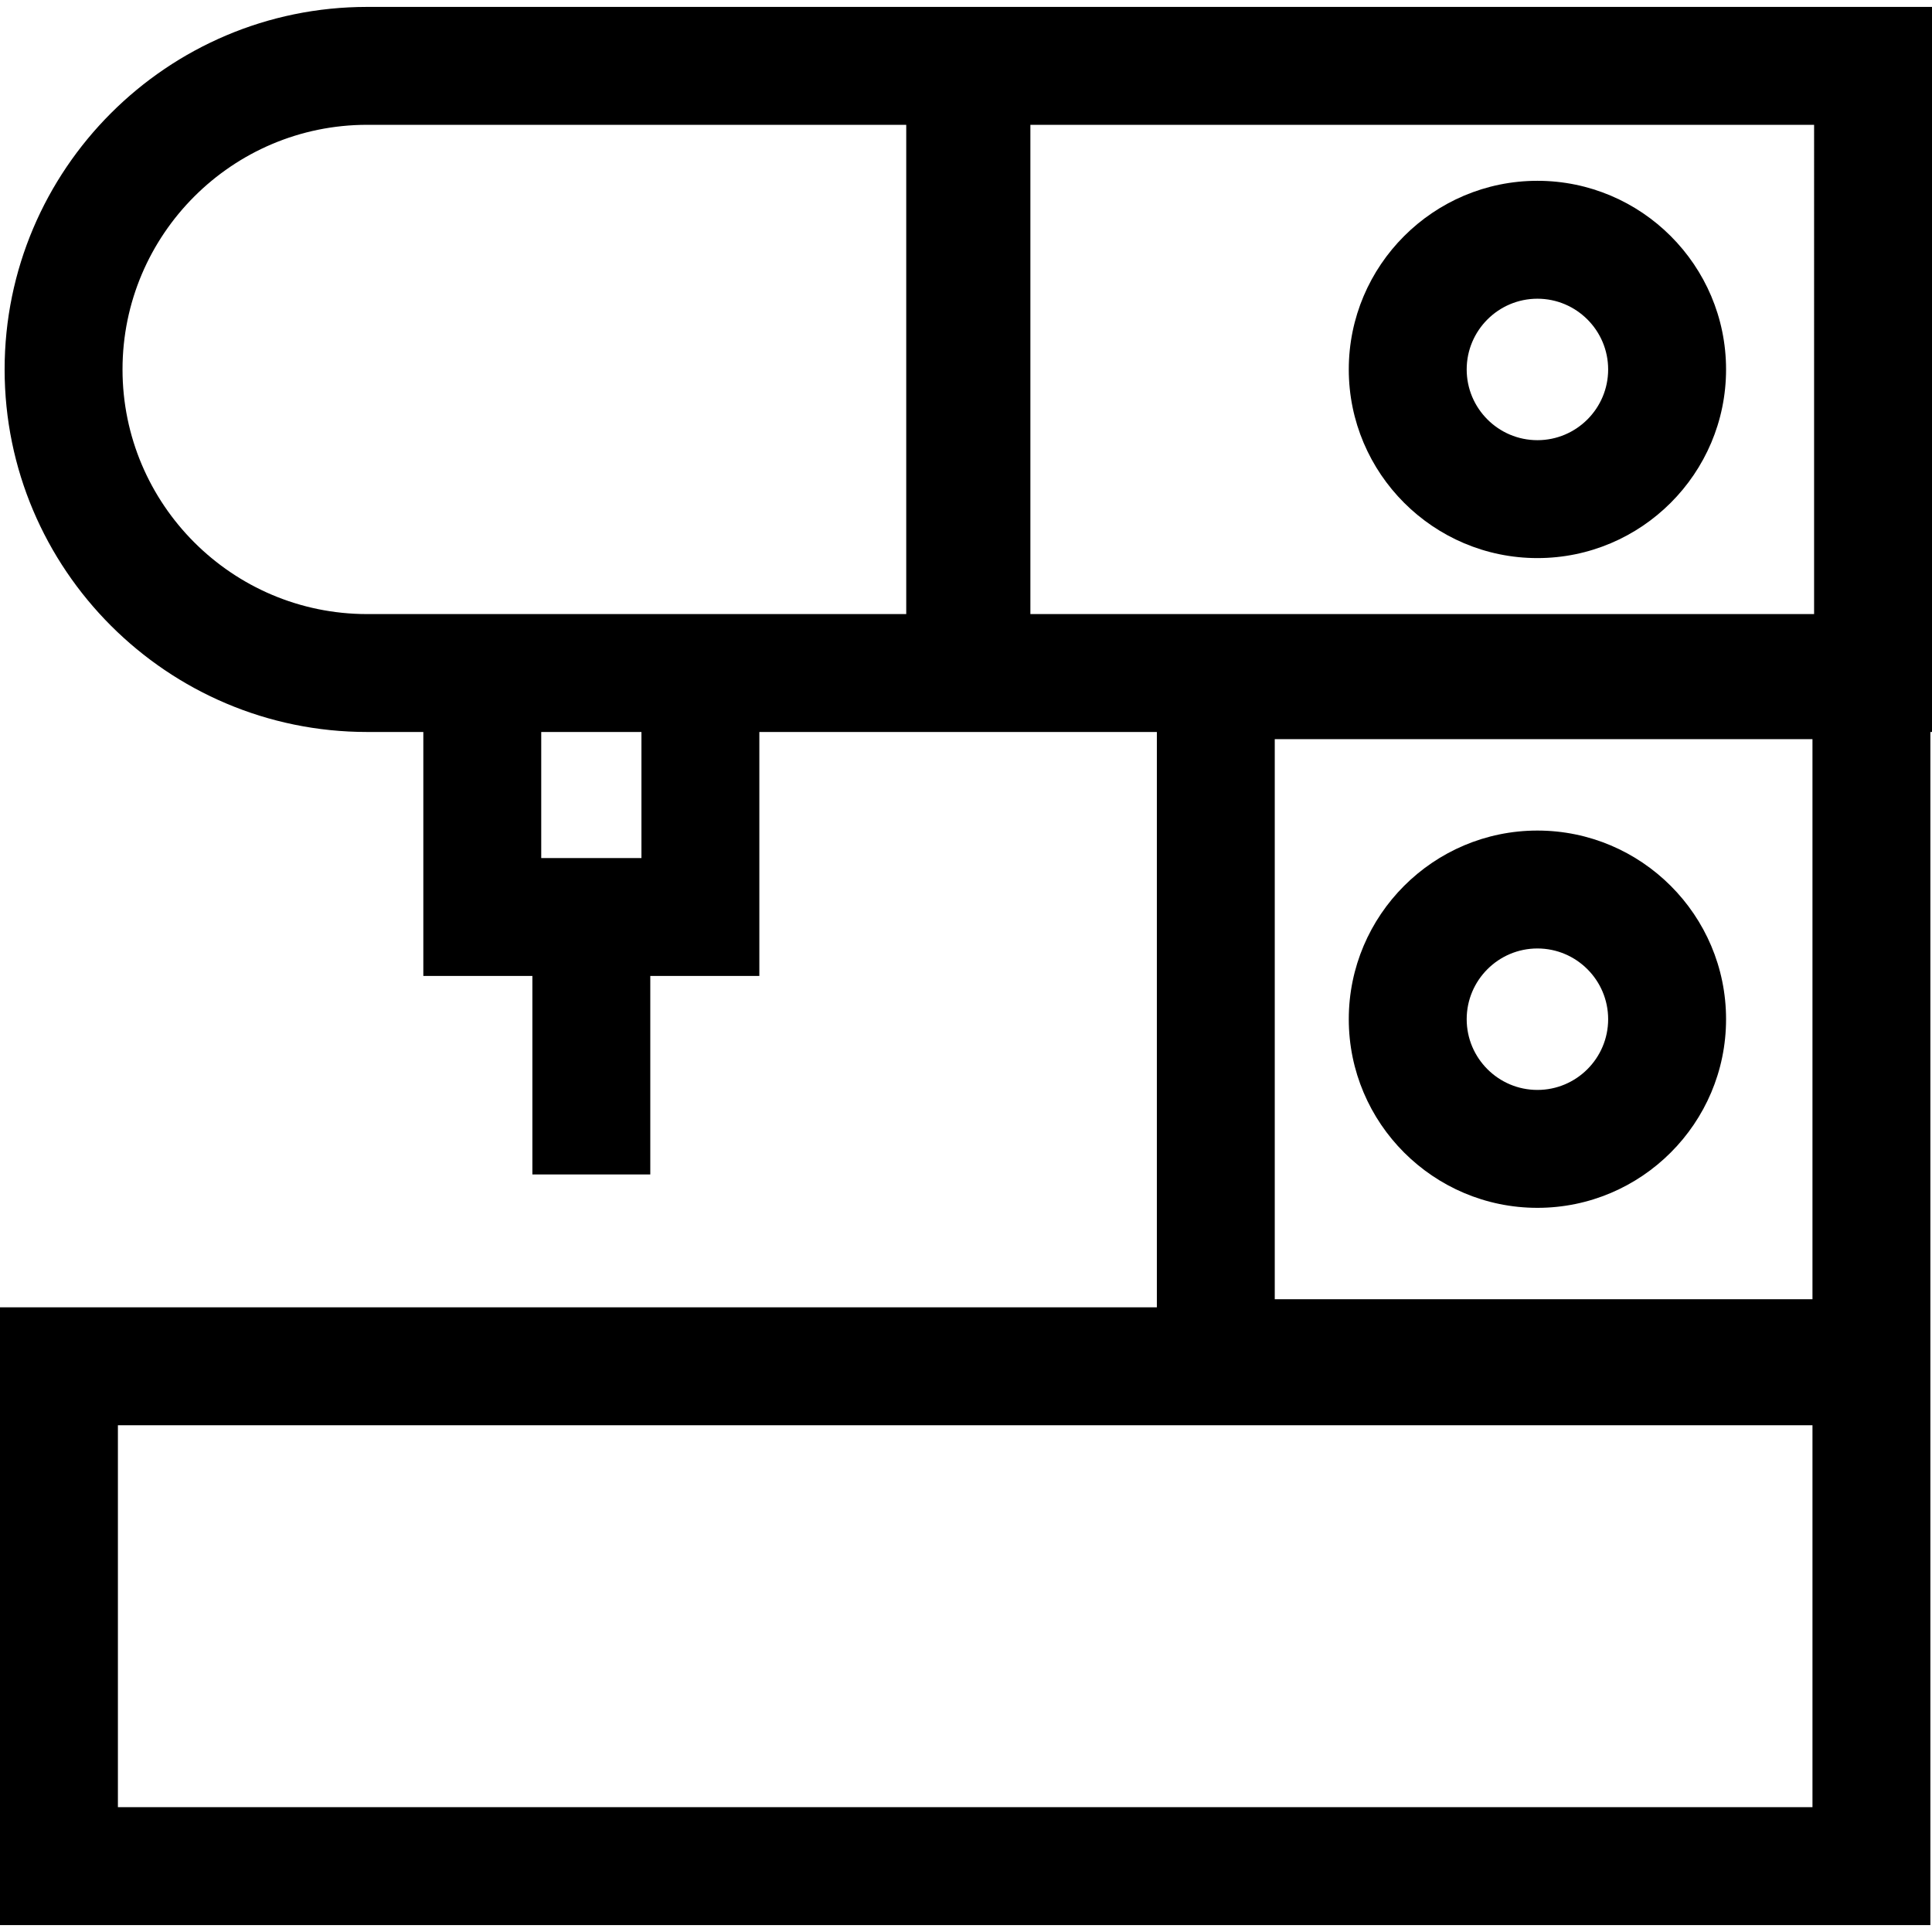
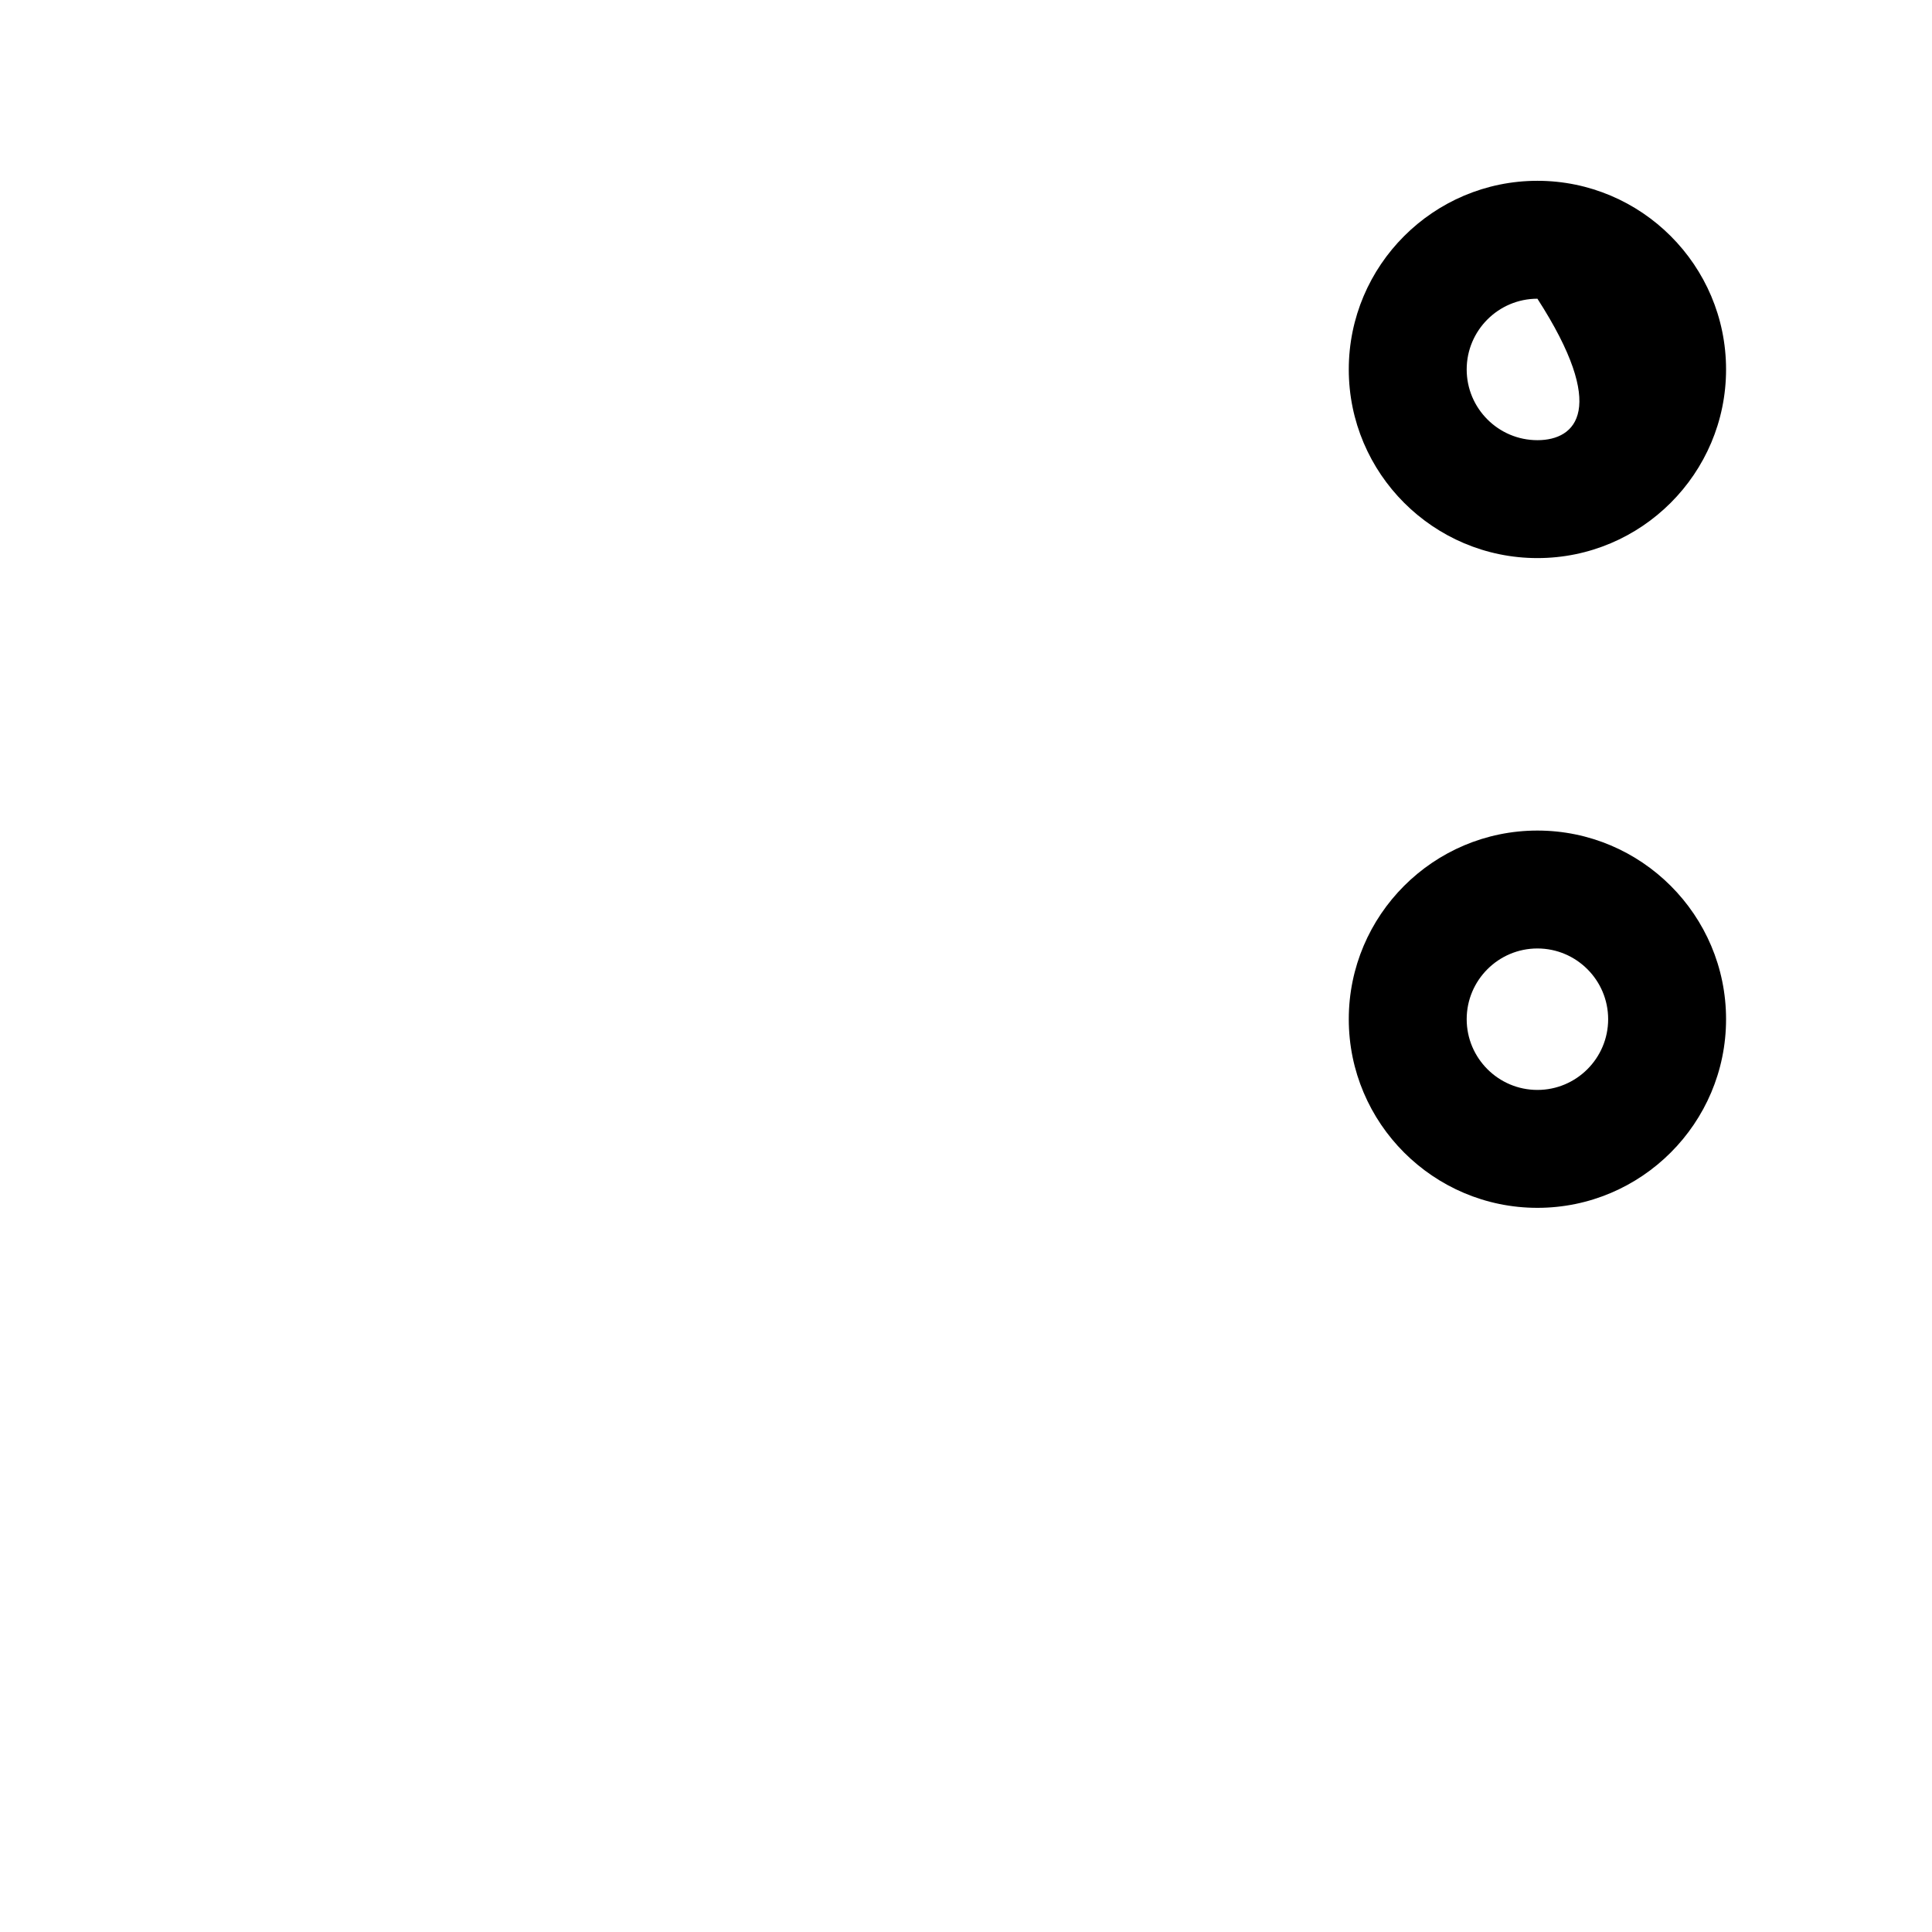
<svg xmlns="http://www.w3.org/2000/svg" version="1.1" id="Layer_1" x="0px" y="0px" viewBox="0 0 512 512" style="enable-background:new 0 0 512 512;" xml:space="preserve">
  <g>
    <g>
-       <path d="M271.408,1.831h-29.592H97.3c-52.976,0-96.076,43.1-96.076,96.076s43.1,96.076,96.076,96.076h14.886v64.658h28.9v52.597    h31.246v-52.597h28.901v-64.658h40.583h29.592h35.171v152.476H0v163.71h511.57v-134.61V346.46V193.984H512V1.831H271.408z     M169.988,227.396h-26.556v-33.412h26.556V227.396z M240.163,162.738h-38.929h-89.047H97.3c-35.747,0-64.831-29.083-64.831-64.831    S61.553,33.077,97.3,33.077h142.862V162.738z M480.324,478.923H31.246V377.705h449.078V478.923z M480.323,344.313H337.824V195.883    h142.499V344.313z M480.754,162.738H273.062V33.077h207.692V162.738z" />
-     </g>
+       </g>
  </g>
  <g>
    <g>
      <path d="M407.432,220.107c-27.565,0-49.991,22.426-49.991,49.991s22.427,49.991,49.991,49.991    c27.566,0,49.992-22.426,49.992-49.991C457.424,242.533,434.998,220.107,407.432,220.107z M407.432,288.843    c-10.336,0-18.745-8.409-18.745-18.745s8.41-18.745,18.745-18.745c10.337,0,18.746,8.409,18.746,18.745    S417.769,288.843,407.432,288.843z" />
    </g>
  </g>
  <g>
    <g>
-       <path d="M407.432,47.915c-27.565,0-49.991,22.426-49.991,49.992c0,27.565,22.427,49.991,49.991,49.991    c27.566,0,49.992-22.426,49.992-49.991C457.424,70.341,434.998,47.915,407.432,47.915z M407.432,116.653    c-10.336,0-18.745-8.409-18.745-18.745c0-10.337,8.41-18.746,18.745-18.746c10.337,0,18.746,8.409,18.746,18.746    C426.179,108.243,417.769,116.653,407.432,116.653z" />
+       <path d="M407.432,47.915c-27.565,0-49.991,22.426-49.991,49.992c0,27.565,22.427,49.991,49.991,49.991    c27.566,0,49.992-22.426,49.992-49.991C457.424,70.341,434.998,47.915,407.432,47.915z M407.432,116.653    c-10.336,0-18.745-8.409-18.745-18.745c0-10.337,8.41-18.746,18.745-18.746C426.179,108.243,417.769,116.653,407.432,116.653z" />
    </g>
  </g>
  <g>
</g>
  <g>
</g>
  <g>
</g>
  <g>
</g>
  <g>
</g>
  <g>
</g>
  <g>
</g>
  <g>
</g>
  <g>
</g>
  <g>
</g>
  <g>
</g>
  <g>
</g>
  <g>
</g>
  <g>
</g>
  <g>
</g>
</svg>